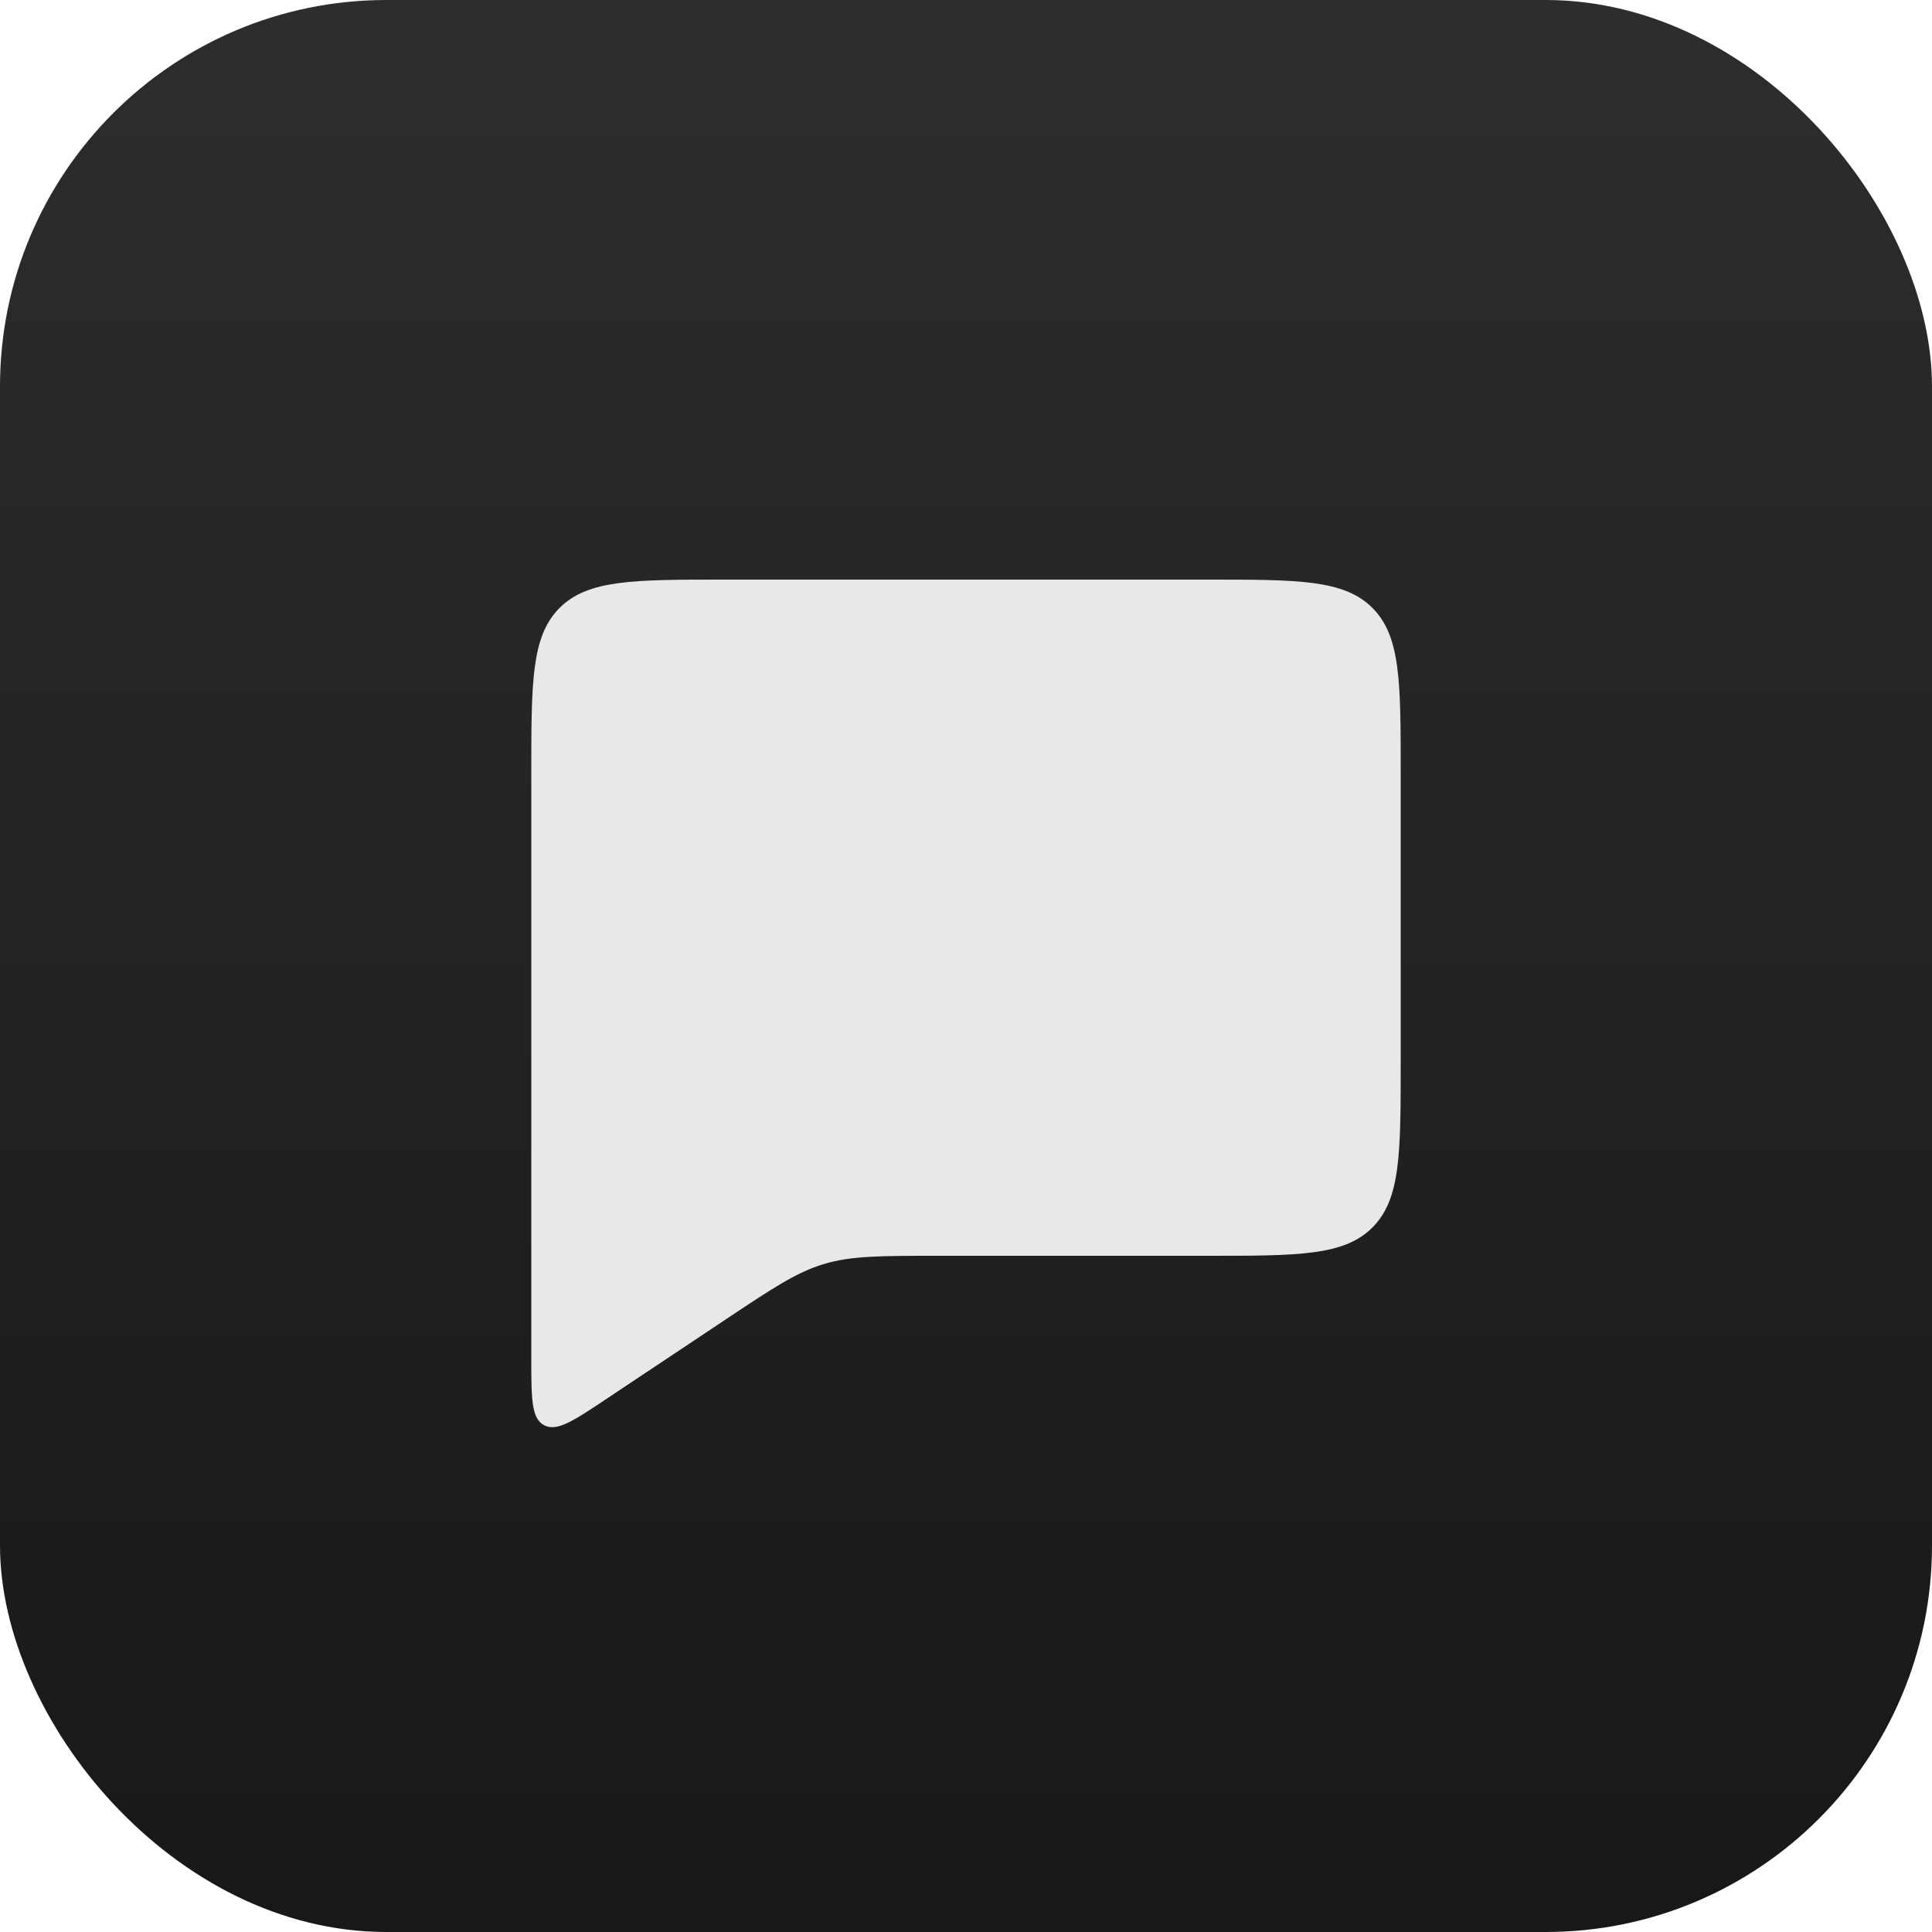
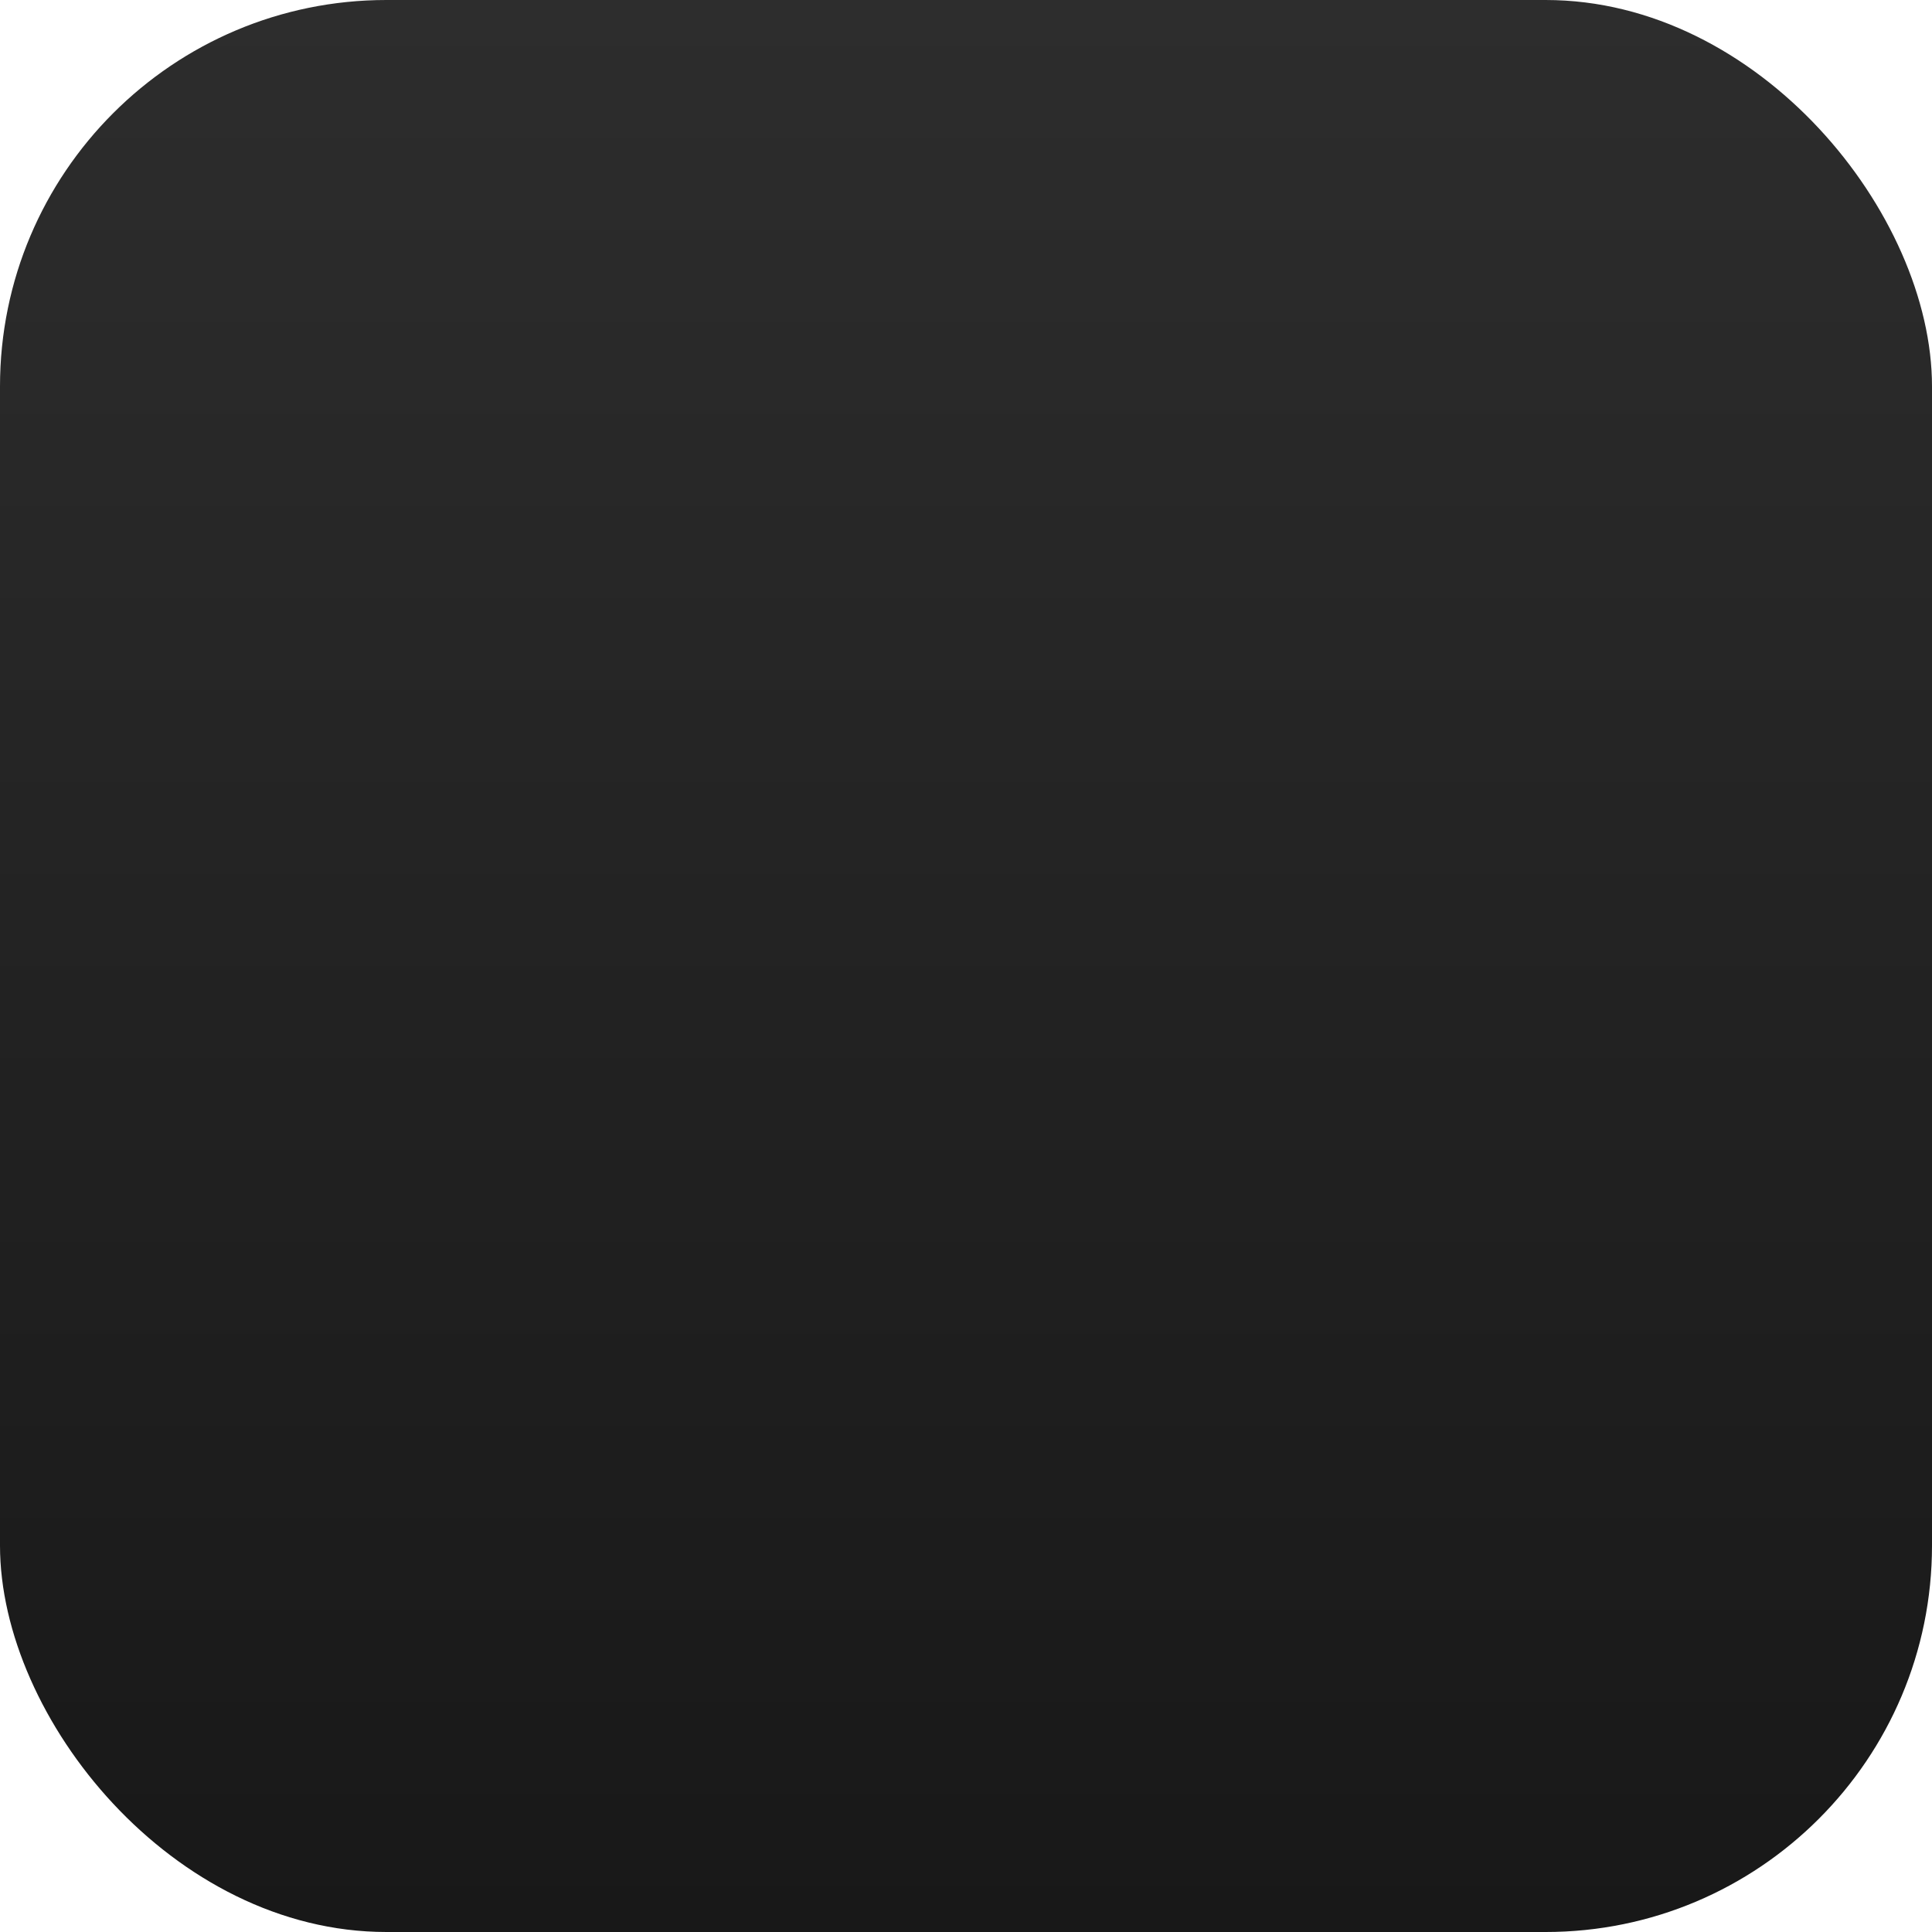
<svg xmlns="http://www.w3.org/2000/svg" width="40" height="40" viewBox="0 0 40 40" fill="none">
  <rect width="40" height="40" rx="8" fill="url(#paint0_linear_9964_16816)" />
-   <path d="M11.586 12.586C11 13.172 11 14.114 11 16V28.131C11 28.954 11 29.365 11.264 29.507C11.528 29.648 11.87 29.42 12.555 28.963L14.985 27.344C15.985 26.677 16.485 26.343 17.052 26.172C17.619 26 18.22 26 19.422 26H25C26.886 26 27.828 26 28.414 25.414C29 24.828 29 23.886 29 22V16C29 14.114 29 13.172 28.414 12.586C27.828 12 26.886 12 25 12H15C13.114 12 12.172 12 11.586 12.586Z" fill="#E8E8E8" />
  <defs>
    <linearGradient id="paint0_linear_9964_16816" x1="20" y1="0" x2="20" y2="40" gradientUnits="userSpaceOnUse">
      <stop stop-color="#2D2D2D" />
      <stop offset="1" stop-color="#181818" />
    </linearGradient>
  </defs>
</svg>